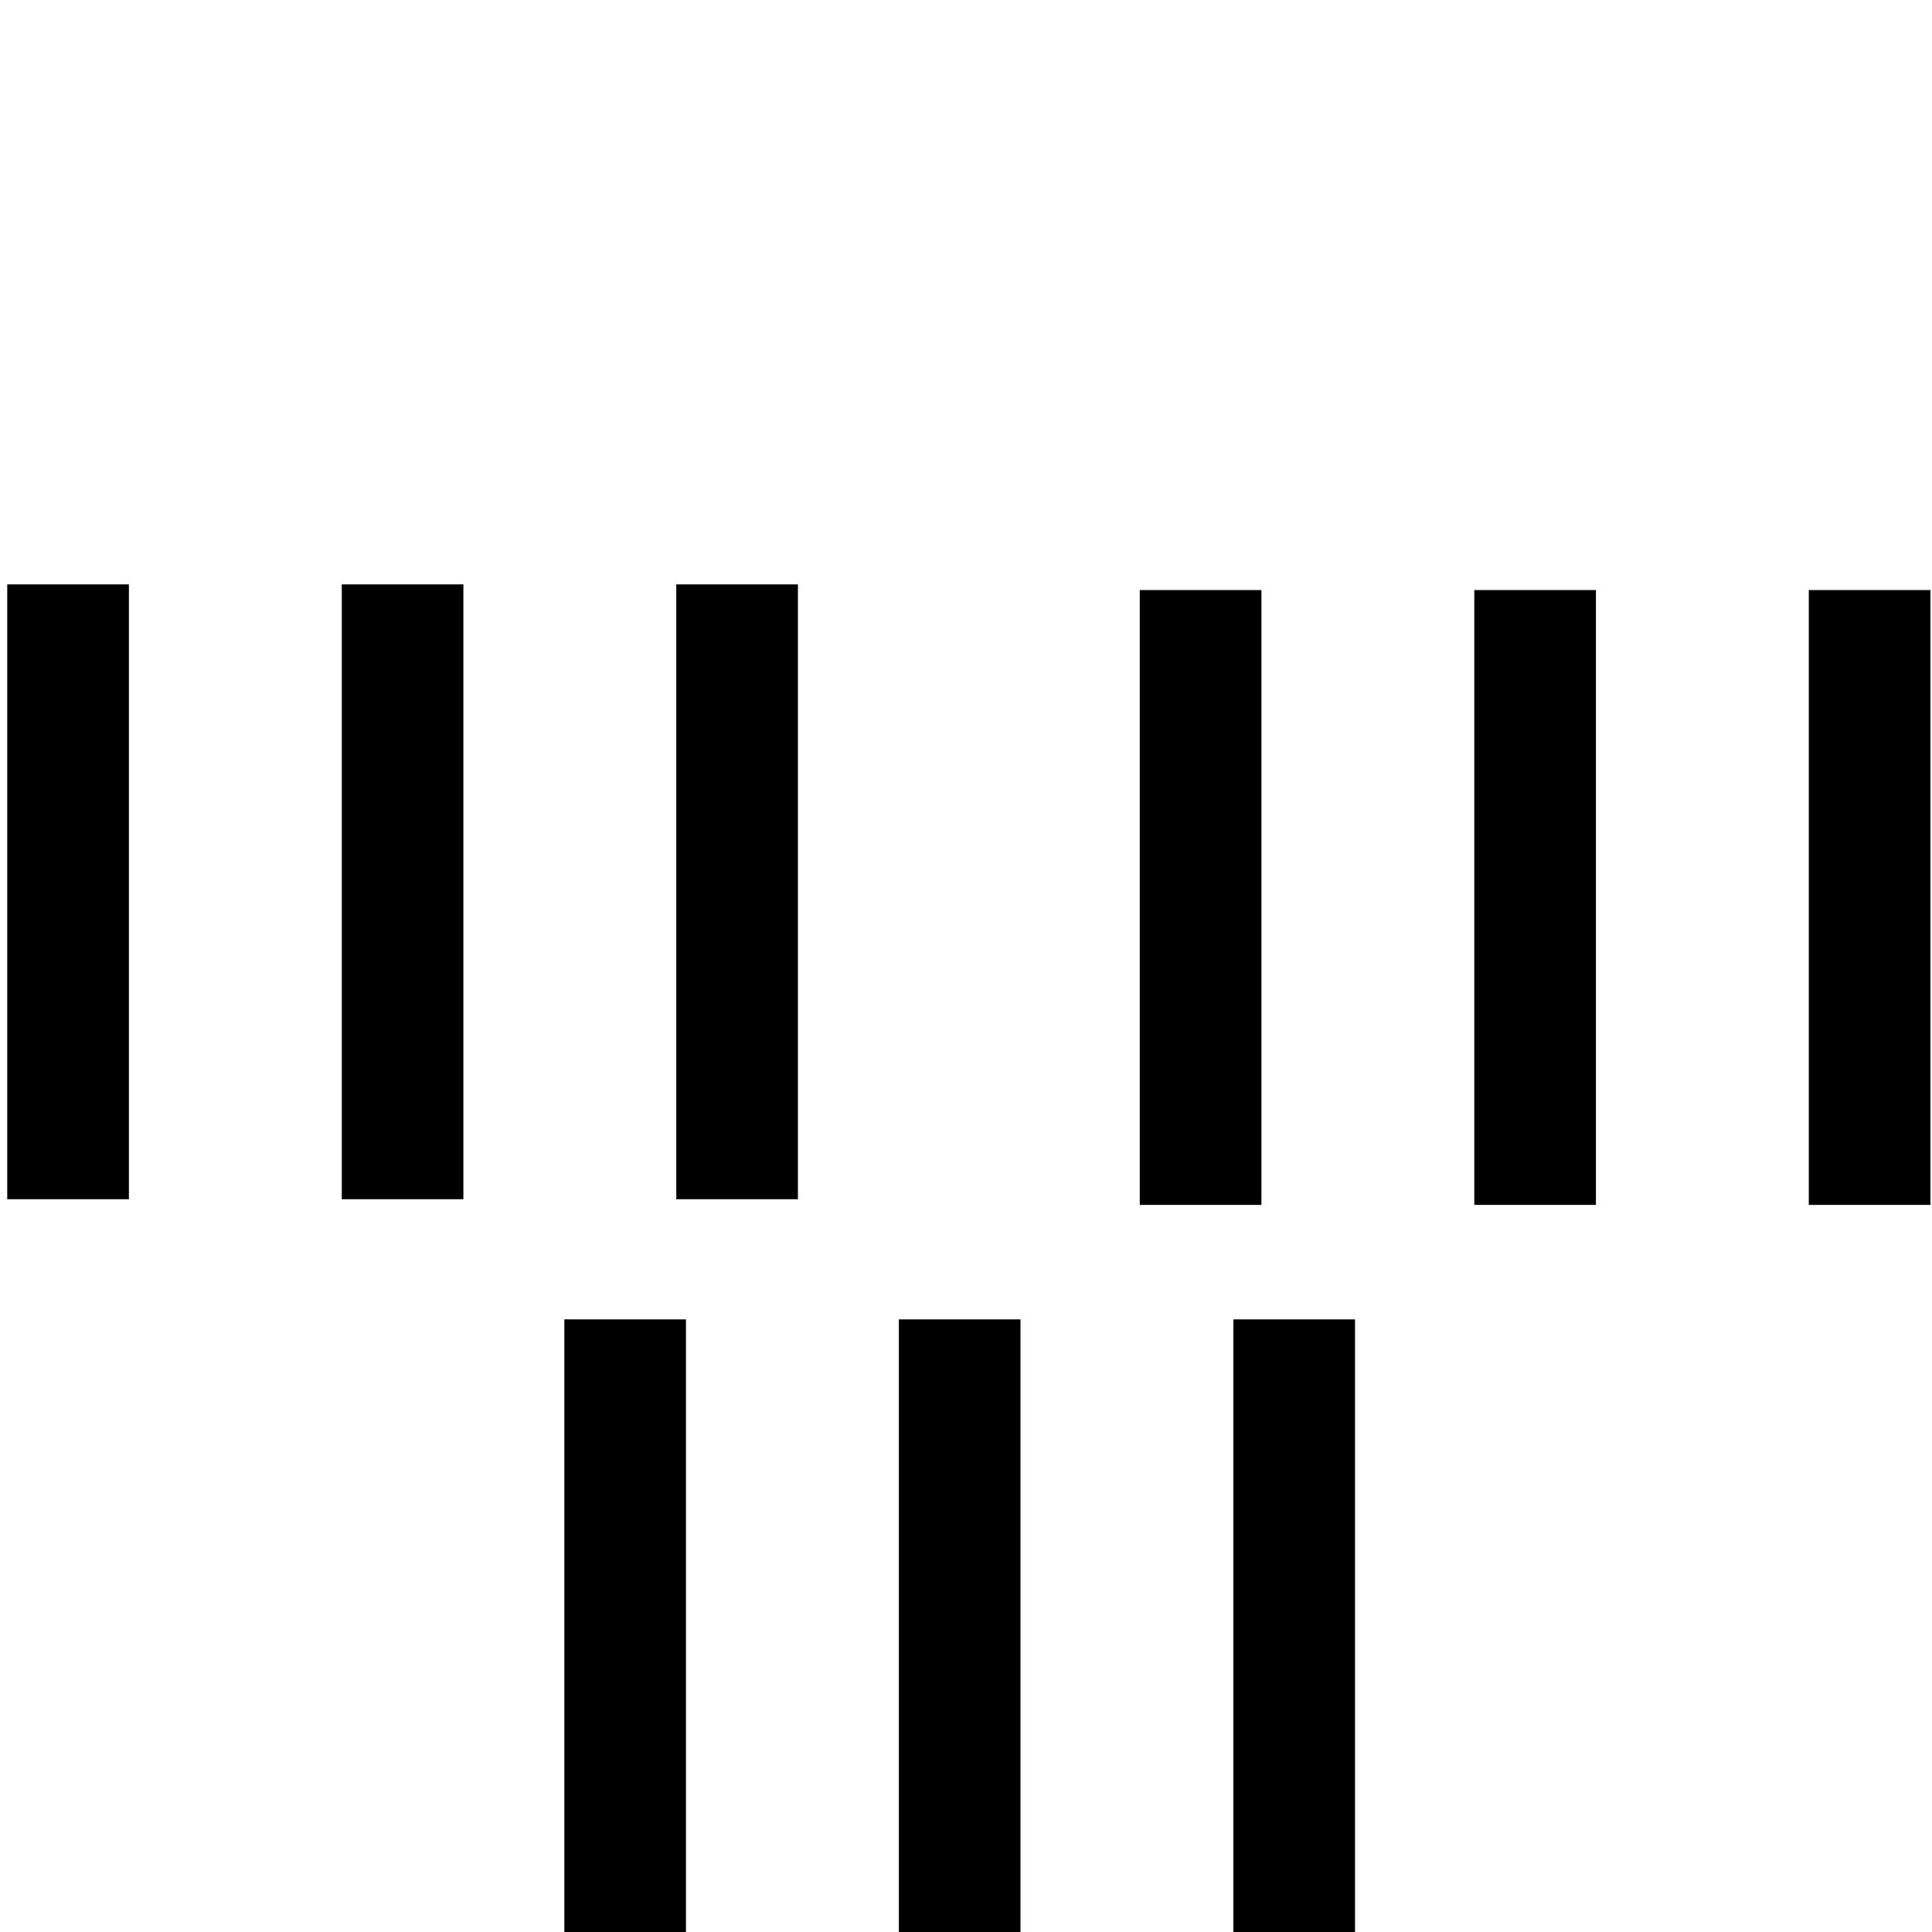
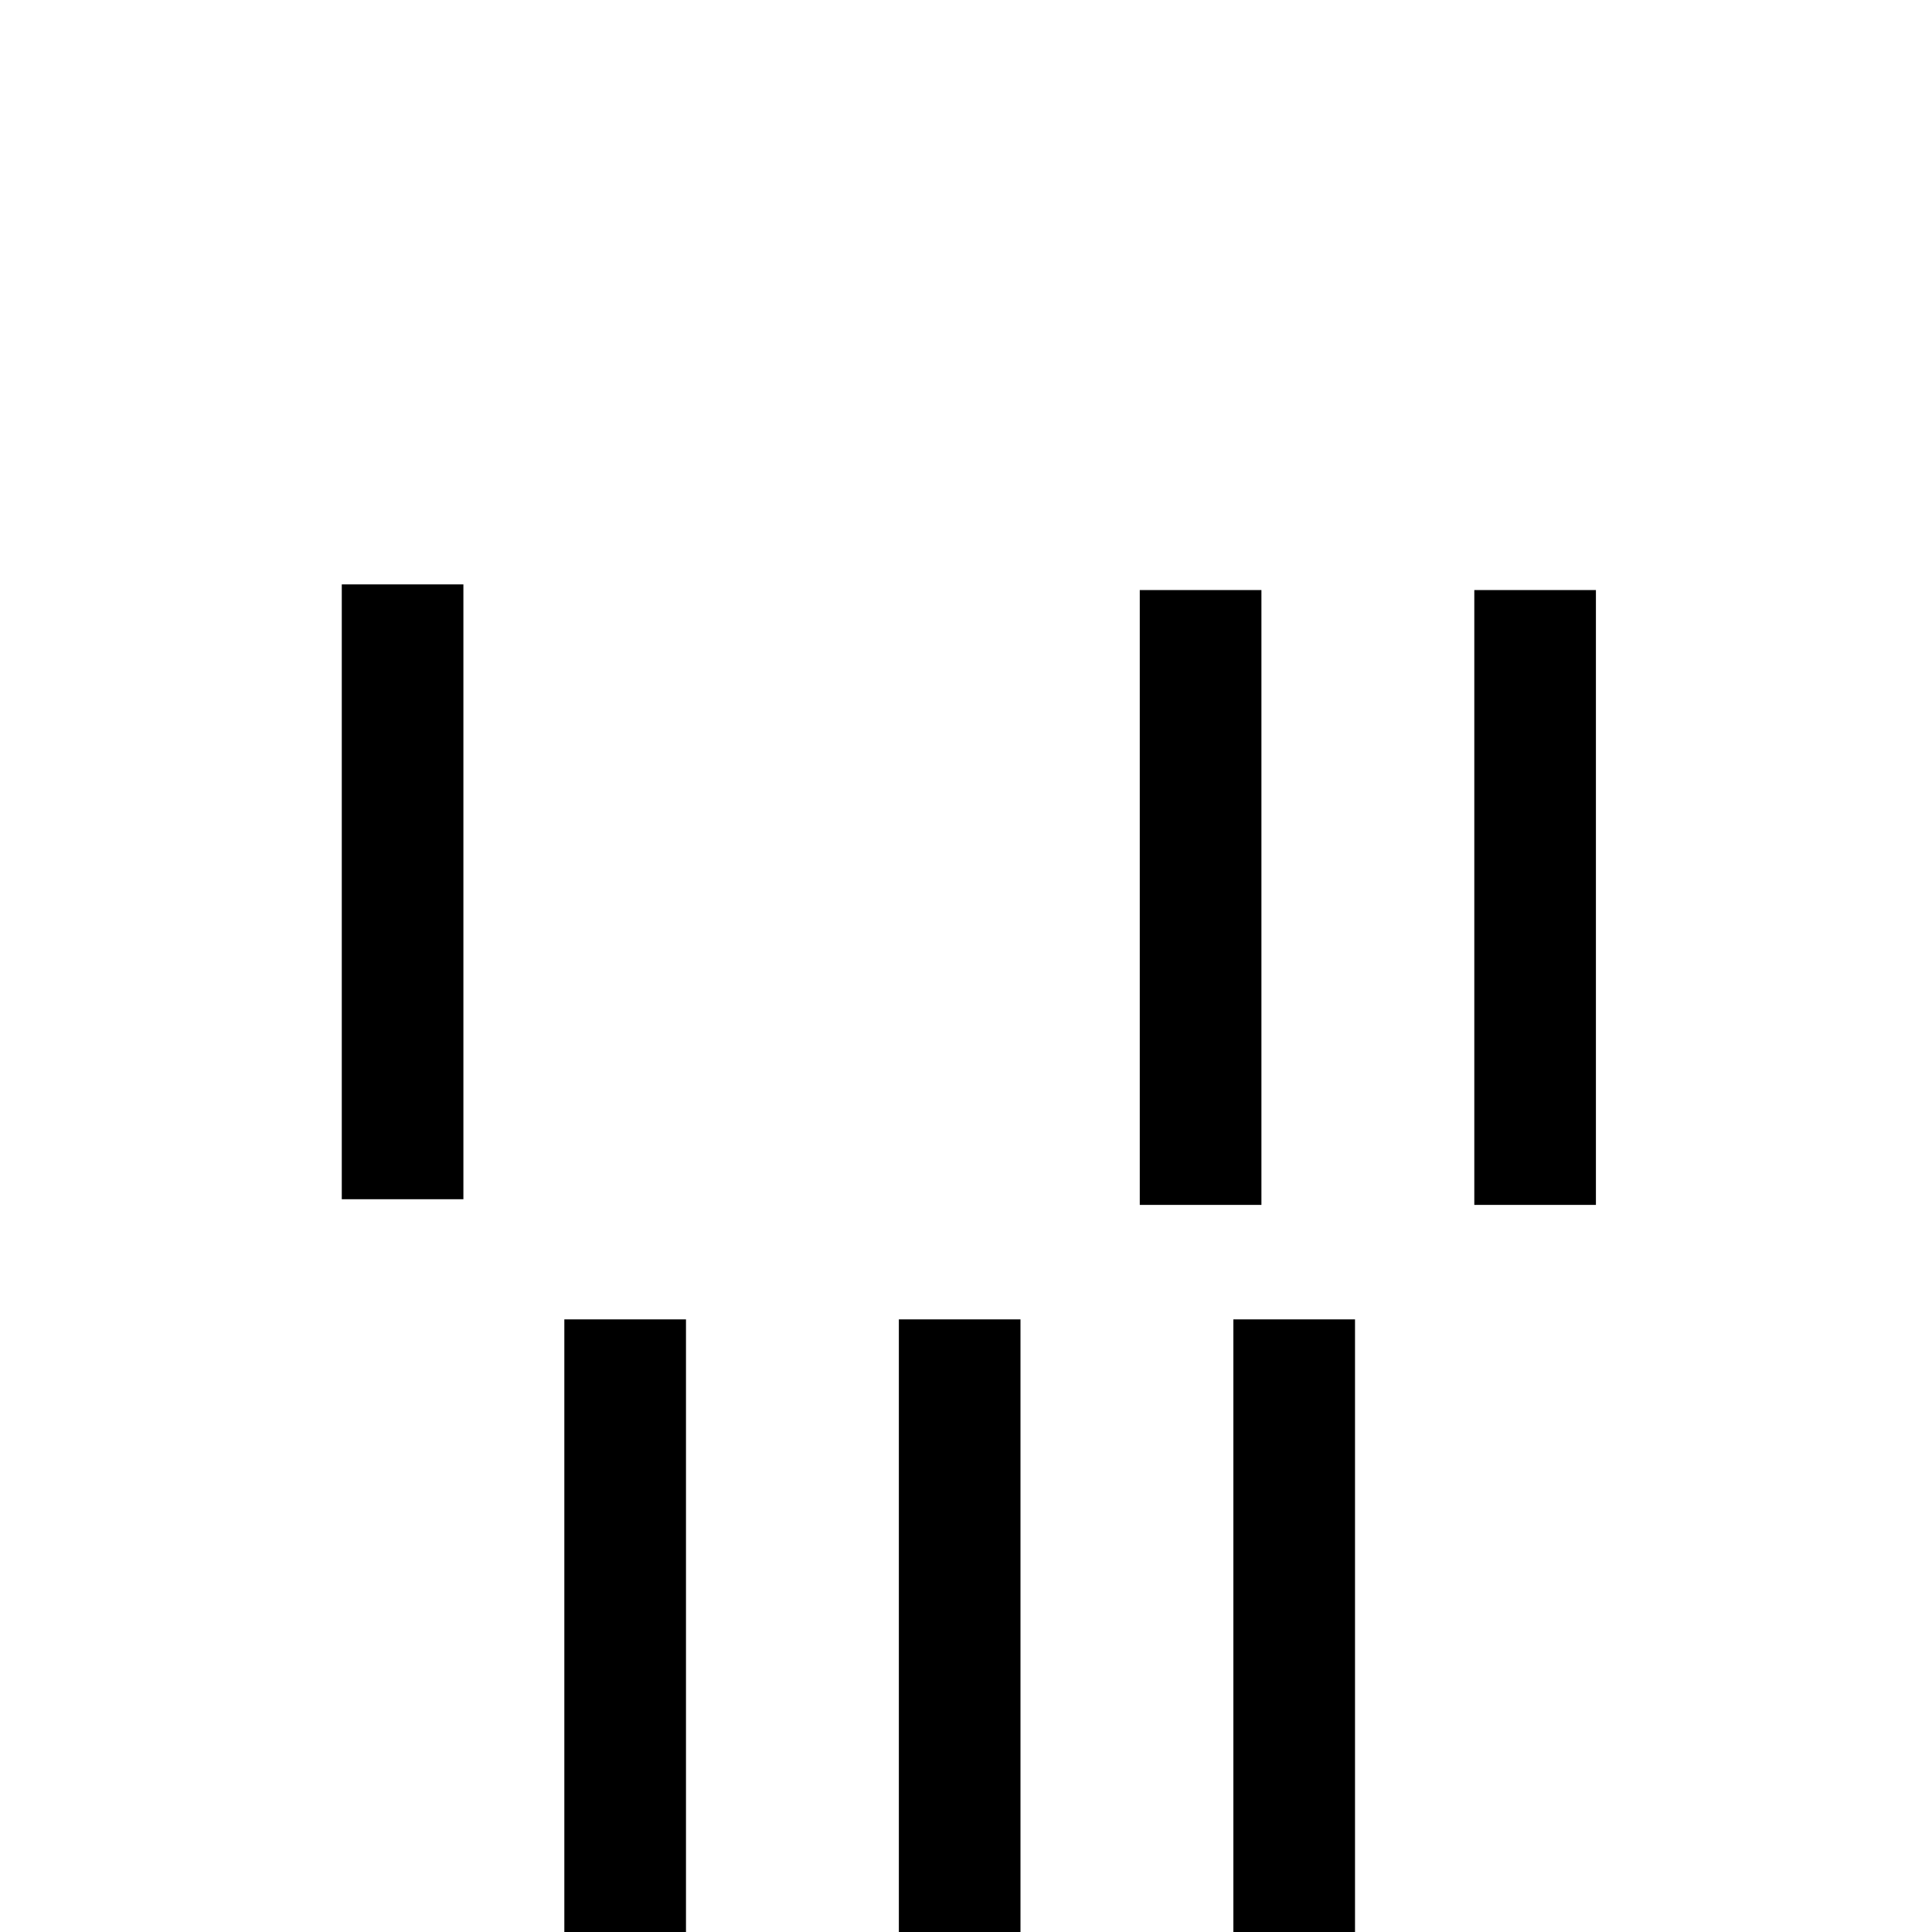
<svg xmlns="http://www.w3.org/2000/svg" xmlns:ns1="http://www.inkscape.org/namespaces/inkscape" xmlns:ns2="http://sodipodi.sourceforge.net/DTD/sodipodi-0.dtd" id="svg2" version="1.1" ns1:version="1.2.1 (9c6d41e410, 2022-07-14)" width="1800" height="1800" ns2:docname="US9No9VARC.svg" viewBox="0 0 1687.5 1687.5">
  <defs id="defs16" />
  <ns2:namedview pagecolor="#ffffff" bordercolor="#666666" borderopacity="1" objecttolerance="10" gridtolerance="10" guidetolerance="10" ns1:pageopacity="0" ns1:pageshadow="2" ns1:window-width="1920" ns1:window-height="1017" id="namedview14" showgrid="false" ns1:zoom="0.27480694" ns1:cx="334.78048" ns1:cy="644.08854" ns1:window-x="-8" ns1:window-y="-8" ns1:window-maximized="1" ns1:current-layer="svg2" ns1:showpageshadow="2" ns1:pagecheckerboard="0" ns1:deskcolor="#d1d1d1" />
  <g id="g315" transform="matrix(0.983,0,0,0.983,19.215,29.329)">
-     <path style="fill:#000000;stroke:none" d="m -13.109,491.436 c 0,181.438 0,362.875 0,544.312 36.031,0 72.062,0 108.094,0 0,-182.104 0,-364.208 0,-546.312 -36.031,0 -72.062,0 -108.094,0 v 1 z" id="path4" ns1:connector-curvature="0" />
    <path style="fill:#000000;stroke:none" d="m 284.141,491.436 c 0,181.438 0,362.875 0,544.312 36.021,0 72.042,0 108.062,0 0,-182.104 0,-364.208 0,-546.312 -36.021,0 -72.042,0 -108.062,0 v 1 z" id="path6" ns1:connector-curvature="0" />
-     <path style="fill:#000000;stroke:none" d="m 581.359,491.436 c 0,181.438 0,362.875 0,544.312 36.031,0 72.062,0 108.094,0 0,-182.104 0,-364.208 0,-546.312 -36.031,0 -72.062,0 -108.094,0 v 1 z" id="path8" ns1:connector-curvature="0" />
    <path style="fill:#000000;stroke:none" d="m 481.891,1144.499 c 0,181.438 0,362.875 0,544.313 36.031,0 72.062,-10e-5 108.094,0 0,-182.104 0,-364.208 0,-546.313 -36.031,0 -72.062,0 -108.094,0 v 1 z" id="path4-1" ns1:connector-curvature="0" />
-     <path style="fill:#000000;stroke:none" d="m 779.141,1144.499 c 0,181.438 0,362.875 0,544.313 36.021,0 72.042,-10e-5 108.062,0 0,-182.104 0,-364.208 0,-546.313 -36.021,0 -72.042,0 -108.062,0 v 1 z" id="path6-8" ns1:connector-curvature="0" />
+     <path style="fill:#000000;stroke:none" d="m 779.141,1144.499 c 0,181.438 0,362.875 0,544.313 36.021,0 72.042,-10e-5 108.062,0 0,-182.104 0,-364.208 0,-546.313 -36.021,0 -72.042,0 -108.062,0 v 1 " id="path6-8" ns1:connector-curvature="0" />
    <path style="fill:#000000;stroke:none" d="m 1076.36,1144.499 c 0,181.438 0,362.875 0,544.313 36.031,0 72.062,-10e-5 108.094,0 0,-182.104 0,-364.208 0,-546.313 -36.031,0 -72.062,0 -108.094,0 v 1 z" id="path8-7" ns1:connector-curvature="0" />
    <path style="fill:#000000;stroke:none" d="m 993.2,496.462 c 0,181.438 0,362.875 0,544.313 36.031,0 72.063,0 108.094,0 0,-182.104 0,-364.208 0,-546.313 -36.031,0 -72.062,0 -108.094,0 v 1 z" id="path4-1-6" ns1:connector-curvature="0" />
    <path style="fill:#000000;stroke:none" d="m 1290.45,496.462 c 0,181.438 0,362.875 0,544.313 36.021,0 72.042,0 108.062,0 0,-182.104 0,-364.208 0,-546.313 -36.021,0 -72.042,0 -108.062,0 v 1 z" id="path6-8-1" ns1:connector-curvature="0" />
-     <path style="fill:#000000;stroke:none" d="m 1587.669,496.462 c 0,181.438 0,362.875 0,544.313 36.031,0 72.062,0 108.094,0 0,-182.104 0,-364.208 0,-546.313 -36.031,0 -72.062,0 -108.094,0 v 1 z" id="path8-7-2" ns1:connector-curvature="0" />
  </g>
</svg>